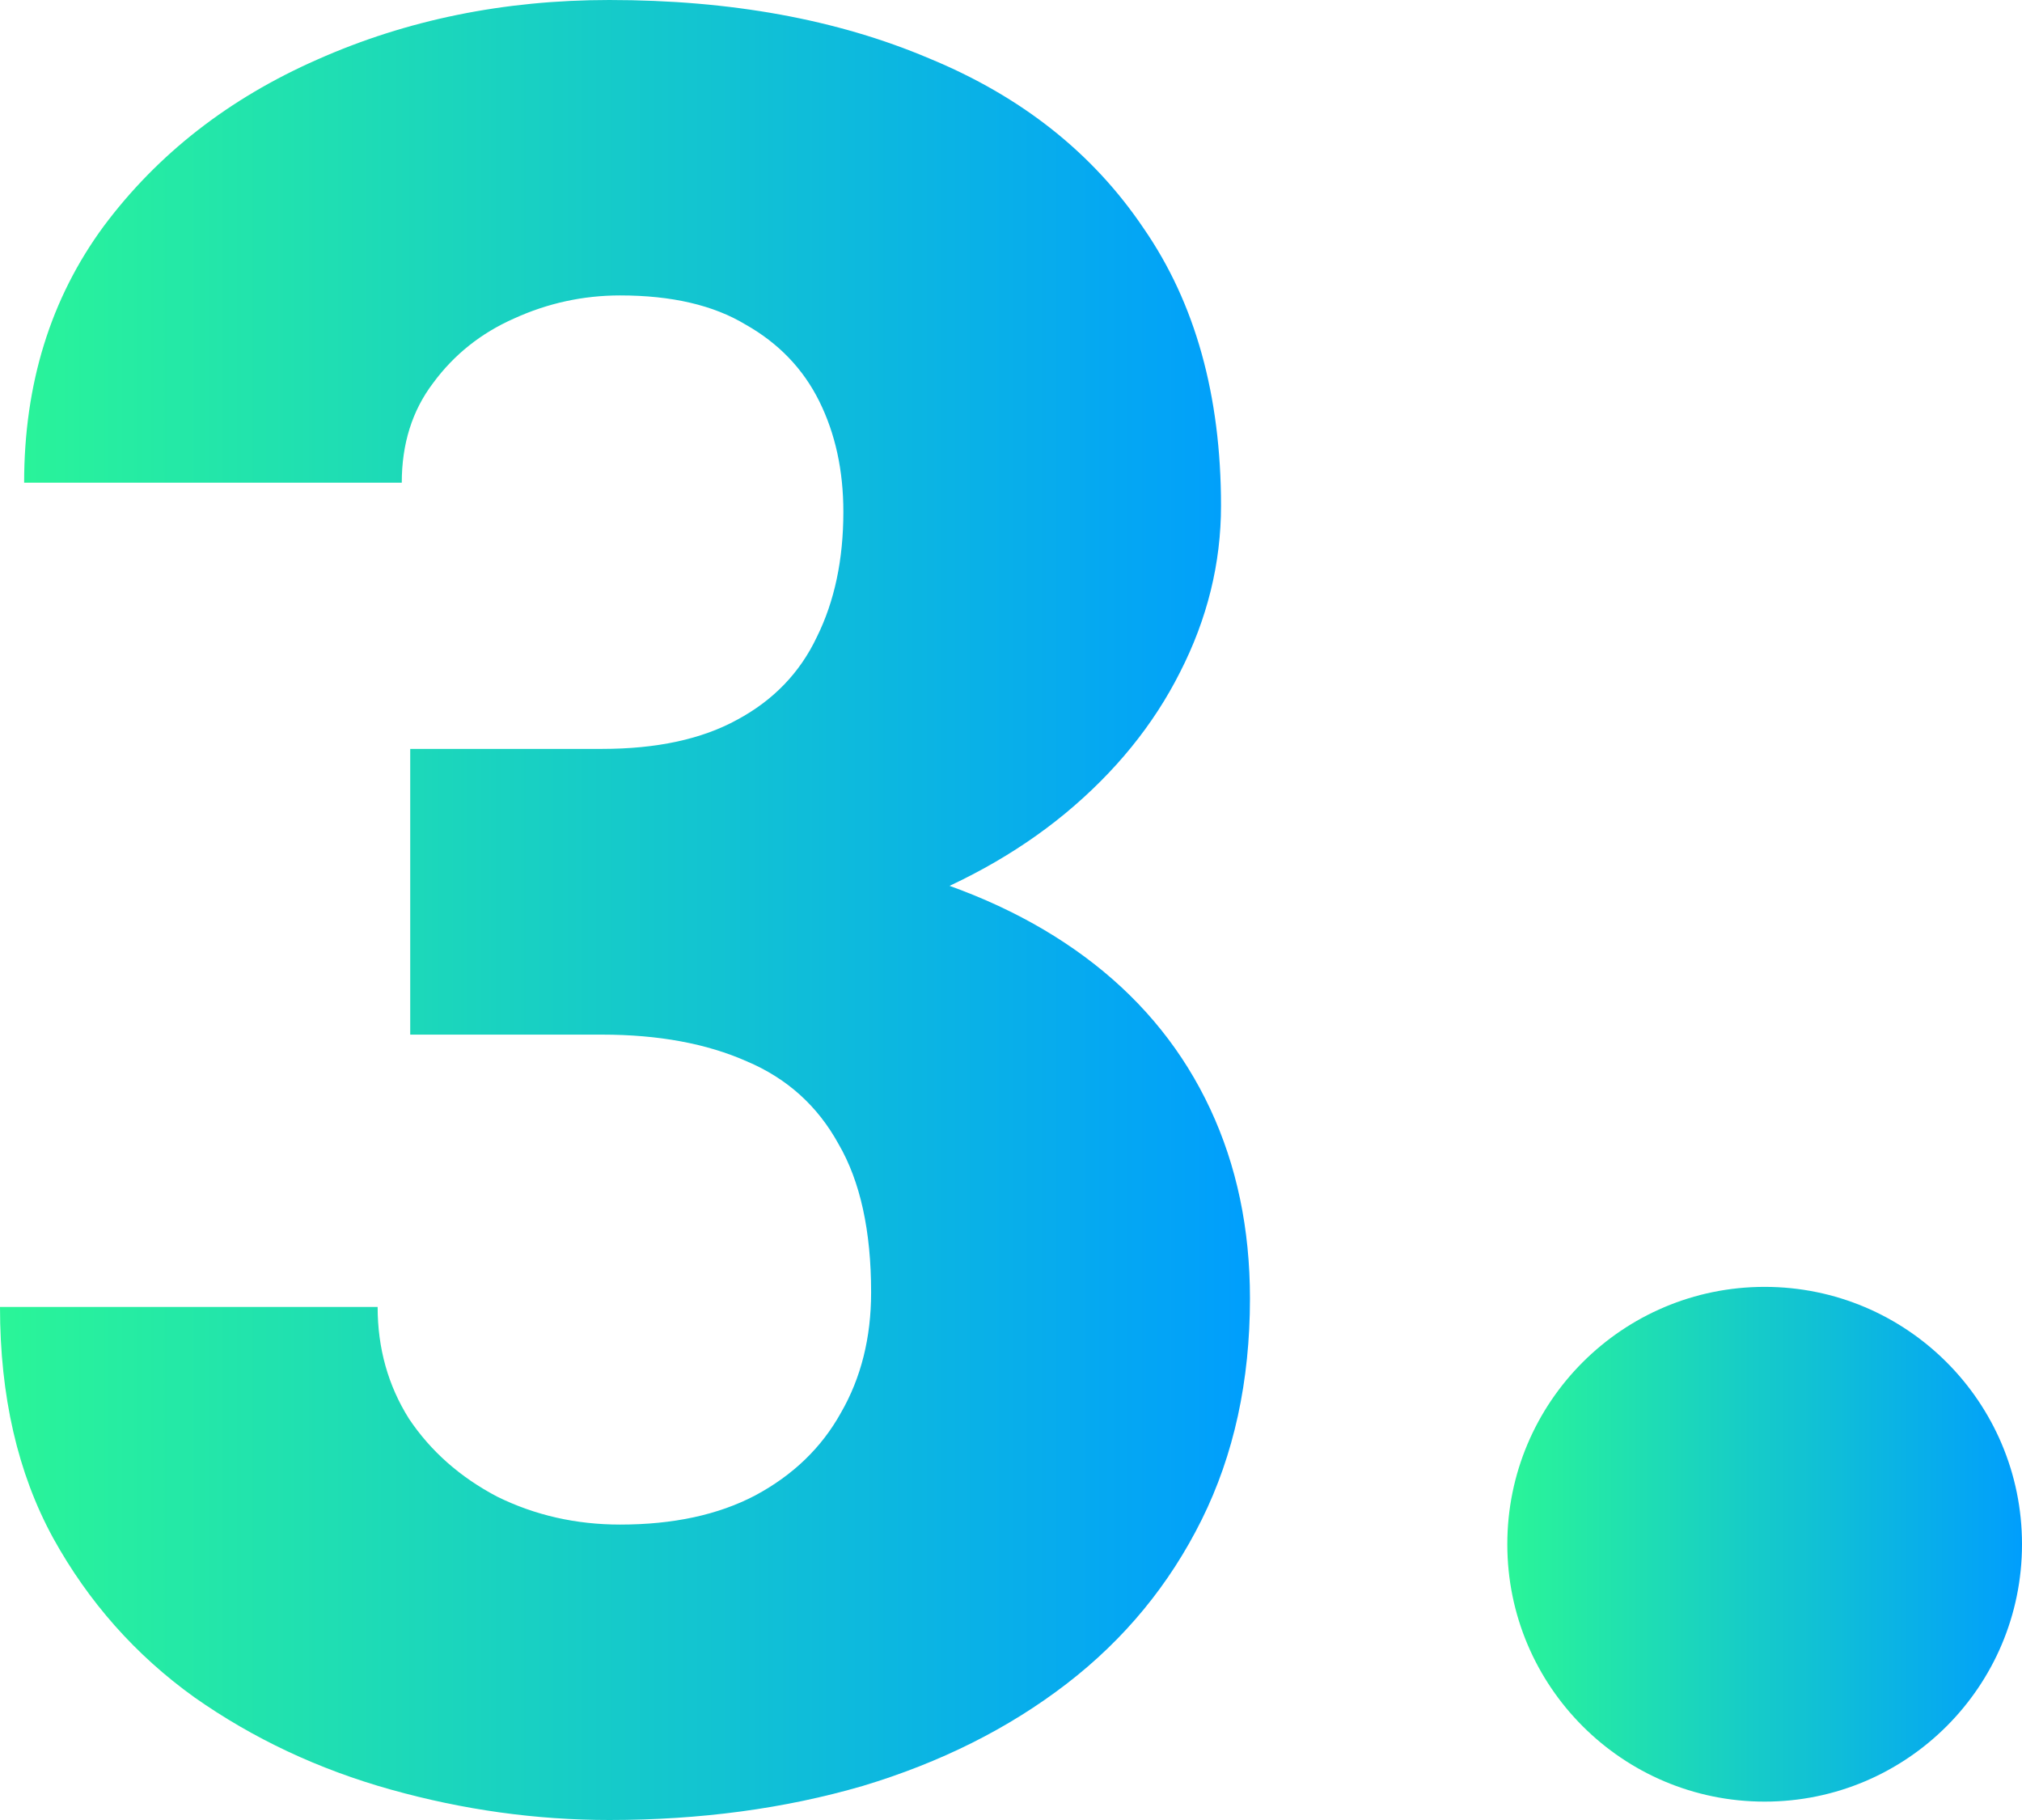
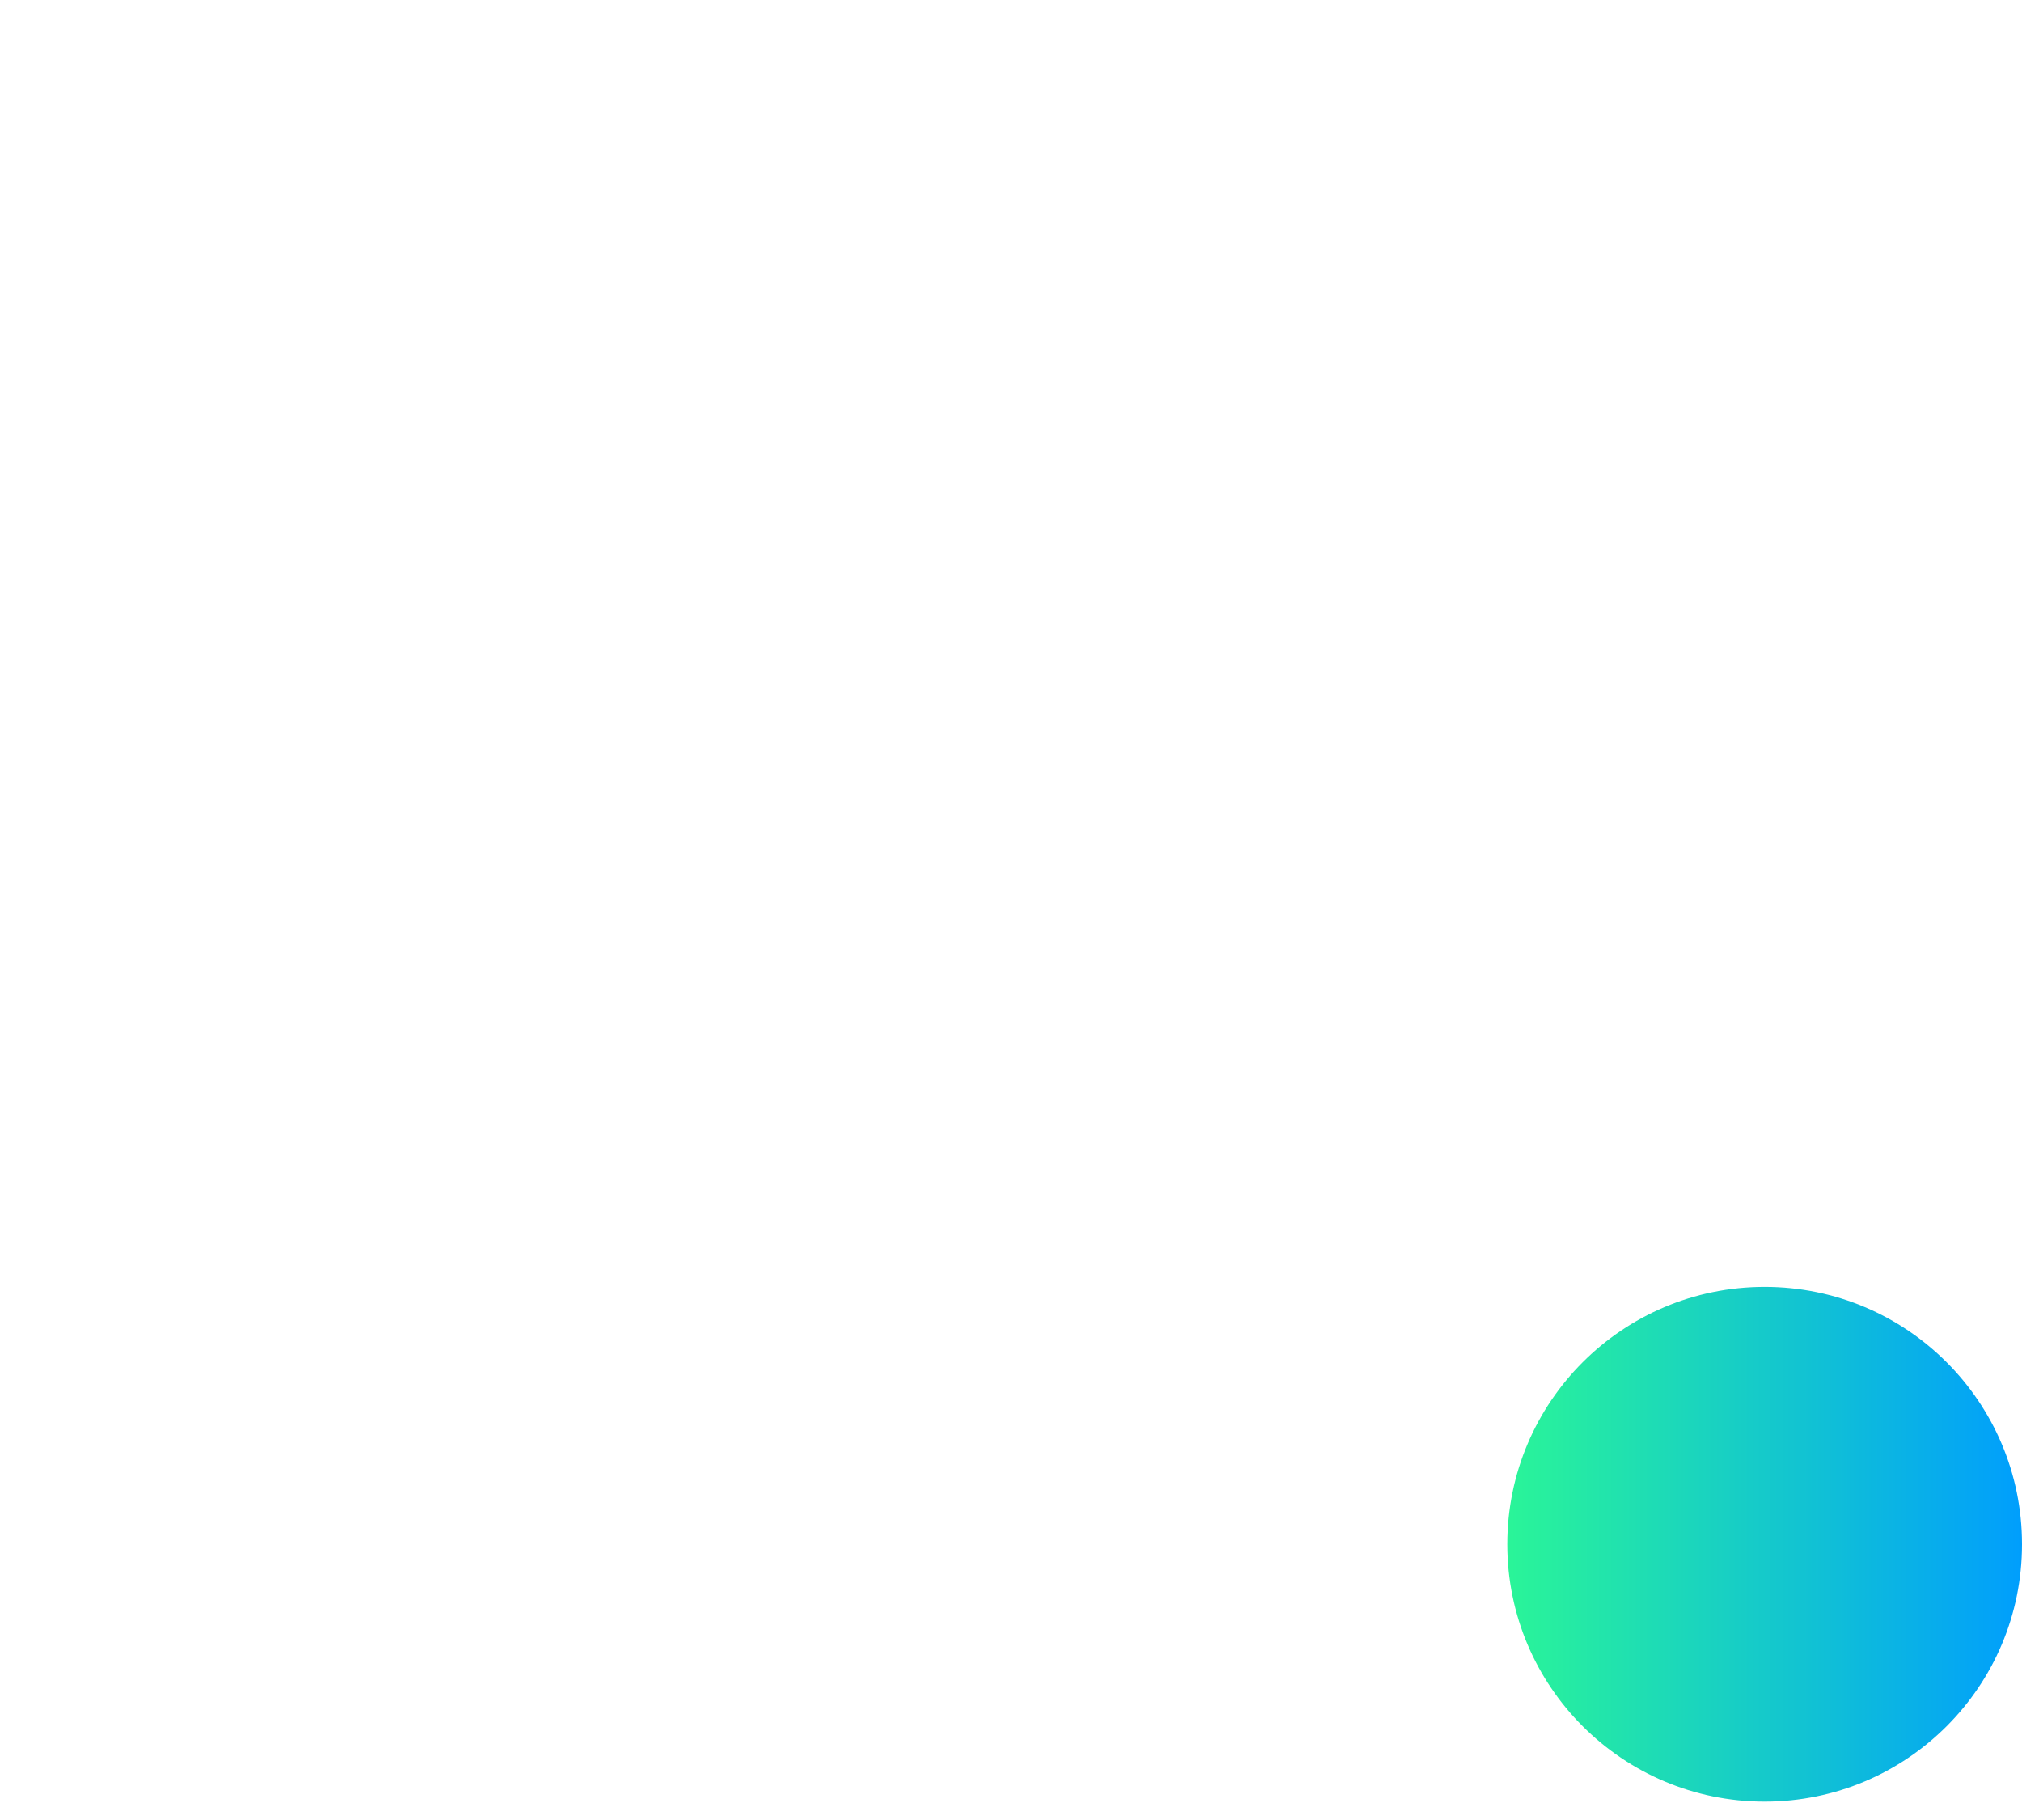
<svg xmlns="http://www.w3.org/2000/svg" width="110" height="99" viewBox="0 0 110 99" fill="none">
-   <path d="M22.317 40.737H32.753C35.728 40.737 38.179 40.208 40.104 39.15C42.073 38.092 43.517 36.593 44.436 34.653C45.399 32.713 45.88 30.443 45.88 27.842C45.88 25.593 45.443 23.587 44.568 21.824C43.692 20.06 42.358 18.671 40.564 17.657C38.813 16.599 36.538 16.07 33.737 16.07C31.725 16.07 29.799 16.489 27.961 17.327C26.167 18.12 24.701 19.289 23.564 20.832C22.426 22.331 21.857 24.138 21.857 26.255H1.313C1.313 20.876 2.757 16.224 5.645 12.301C8.577 8.377 12.449 5.357 17.262 3.24C22.12 1.08 27.414 0 33.147 0C39.754 0 45.552 1.058 50.541 3.174C55.573 5.246 59.467 8.333 62.224 12.433C65.025 16.489 66.425 21.515 66.425 27.511C66.425 30.641 65.681 33.661 64.193 36.571C62.749 39.437 60.67 41.994 57.958 44.242C55.288 46.447 52.094 48.21 48.374 49.533C44.699 50.812 40.608 51.451 36.1 51.451H22.317V40.737ZM22.317 56.279V45.764H36.1C41.089 45.764 45.552 46.337 49.49 47.483C53.429 48.629 56.776 50.283 59.533 52.443C62.29 54.603 64.39 57.227 65.834 60.313C67.278 63.399 68 66.838 68 70.629C68 75.126 67.125 79.138 65.374 82.665C63.624 86.192 61.174 89.168 58.023 91.593C54.873 94.018 51.175 95.87 46.931 97.148C42.686 98.383 38.091 99 33.147 99C29.165 99 25.205 98.449 21.266 97.347C17.328 96.245 13.762 94.569 10.568 92.321C7.373 90.028 4.813 87.14 2.888 83.657C0.963 80.13 0 75.942 0 71.092H20.544C20.544 73.341 21.113 75.369 22.251 77.176C23.432 78.94 25.03 80.351 27.043 81.409C29.099 82.423 31.331 82.93 33.737 82.93C36.626 82.93 39.076 82.401 41.089 81.343C43.145 80.24 44.699 78.742 45.749 76.846C46.843 74.95 47.39 72.767 47.39 70.299C47.39 66.948 46.799 64.258 45.618 62.23C44.48 60.158 42.817 58.659 40.629 57.733C38.441 56.764 35.816 56.279 32.753 56.279H22.317Z" fill="url(#paint0_linear_326_474)" />
  <path d="M110 84C110 91.732 103.732 98 96 98C88.268 98 82 91.732 82 84C82 76.268 88.268 70 96 70C103.732 70 110 76.268 110 84Z" fill="url(#paint1_linear_326_474)" />
  <defs>
    <linearGradient id="paint0_linear_326_474" x1="0" y1="49.5" x2="68" y2="49.5" gradientUnits="userSpaceOnUse">
      <stop stop-color="#2AF598" />
      <stop offset="1" stop-color="#009EFD" />
    </linearGradient>
    <linearGradient id="paint1_linear_326_474" x1="82" y1="84" x2="110" y2="84" gradientUnits="userSpaceOnUse">
      <stop stop-color="#2AF598" />
      <stop offset="1" stop-color="#009EFD" />
    </linearGradient>
  </defs>
</svg>